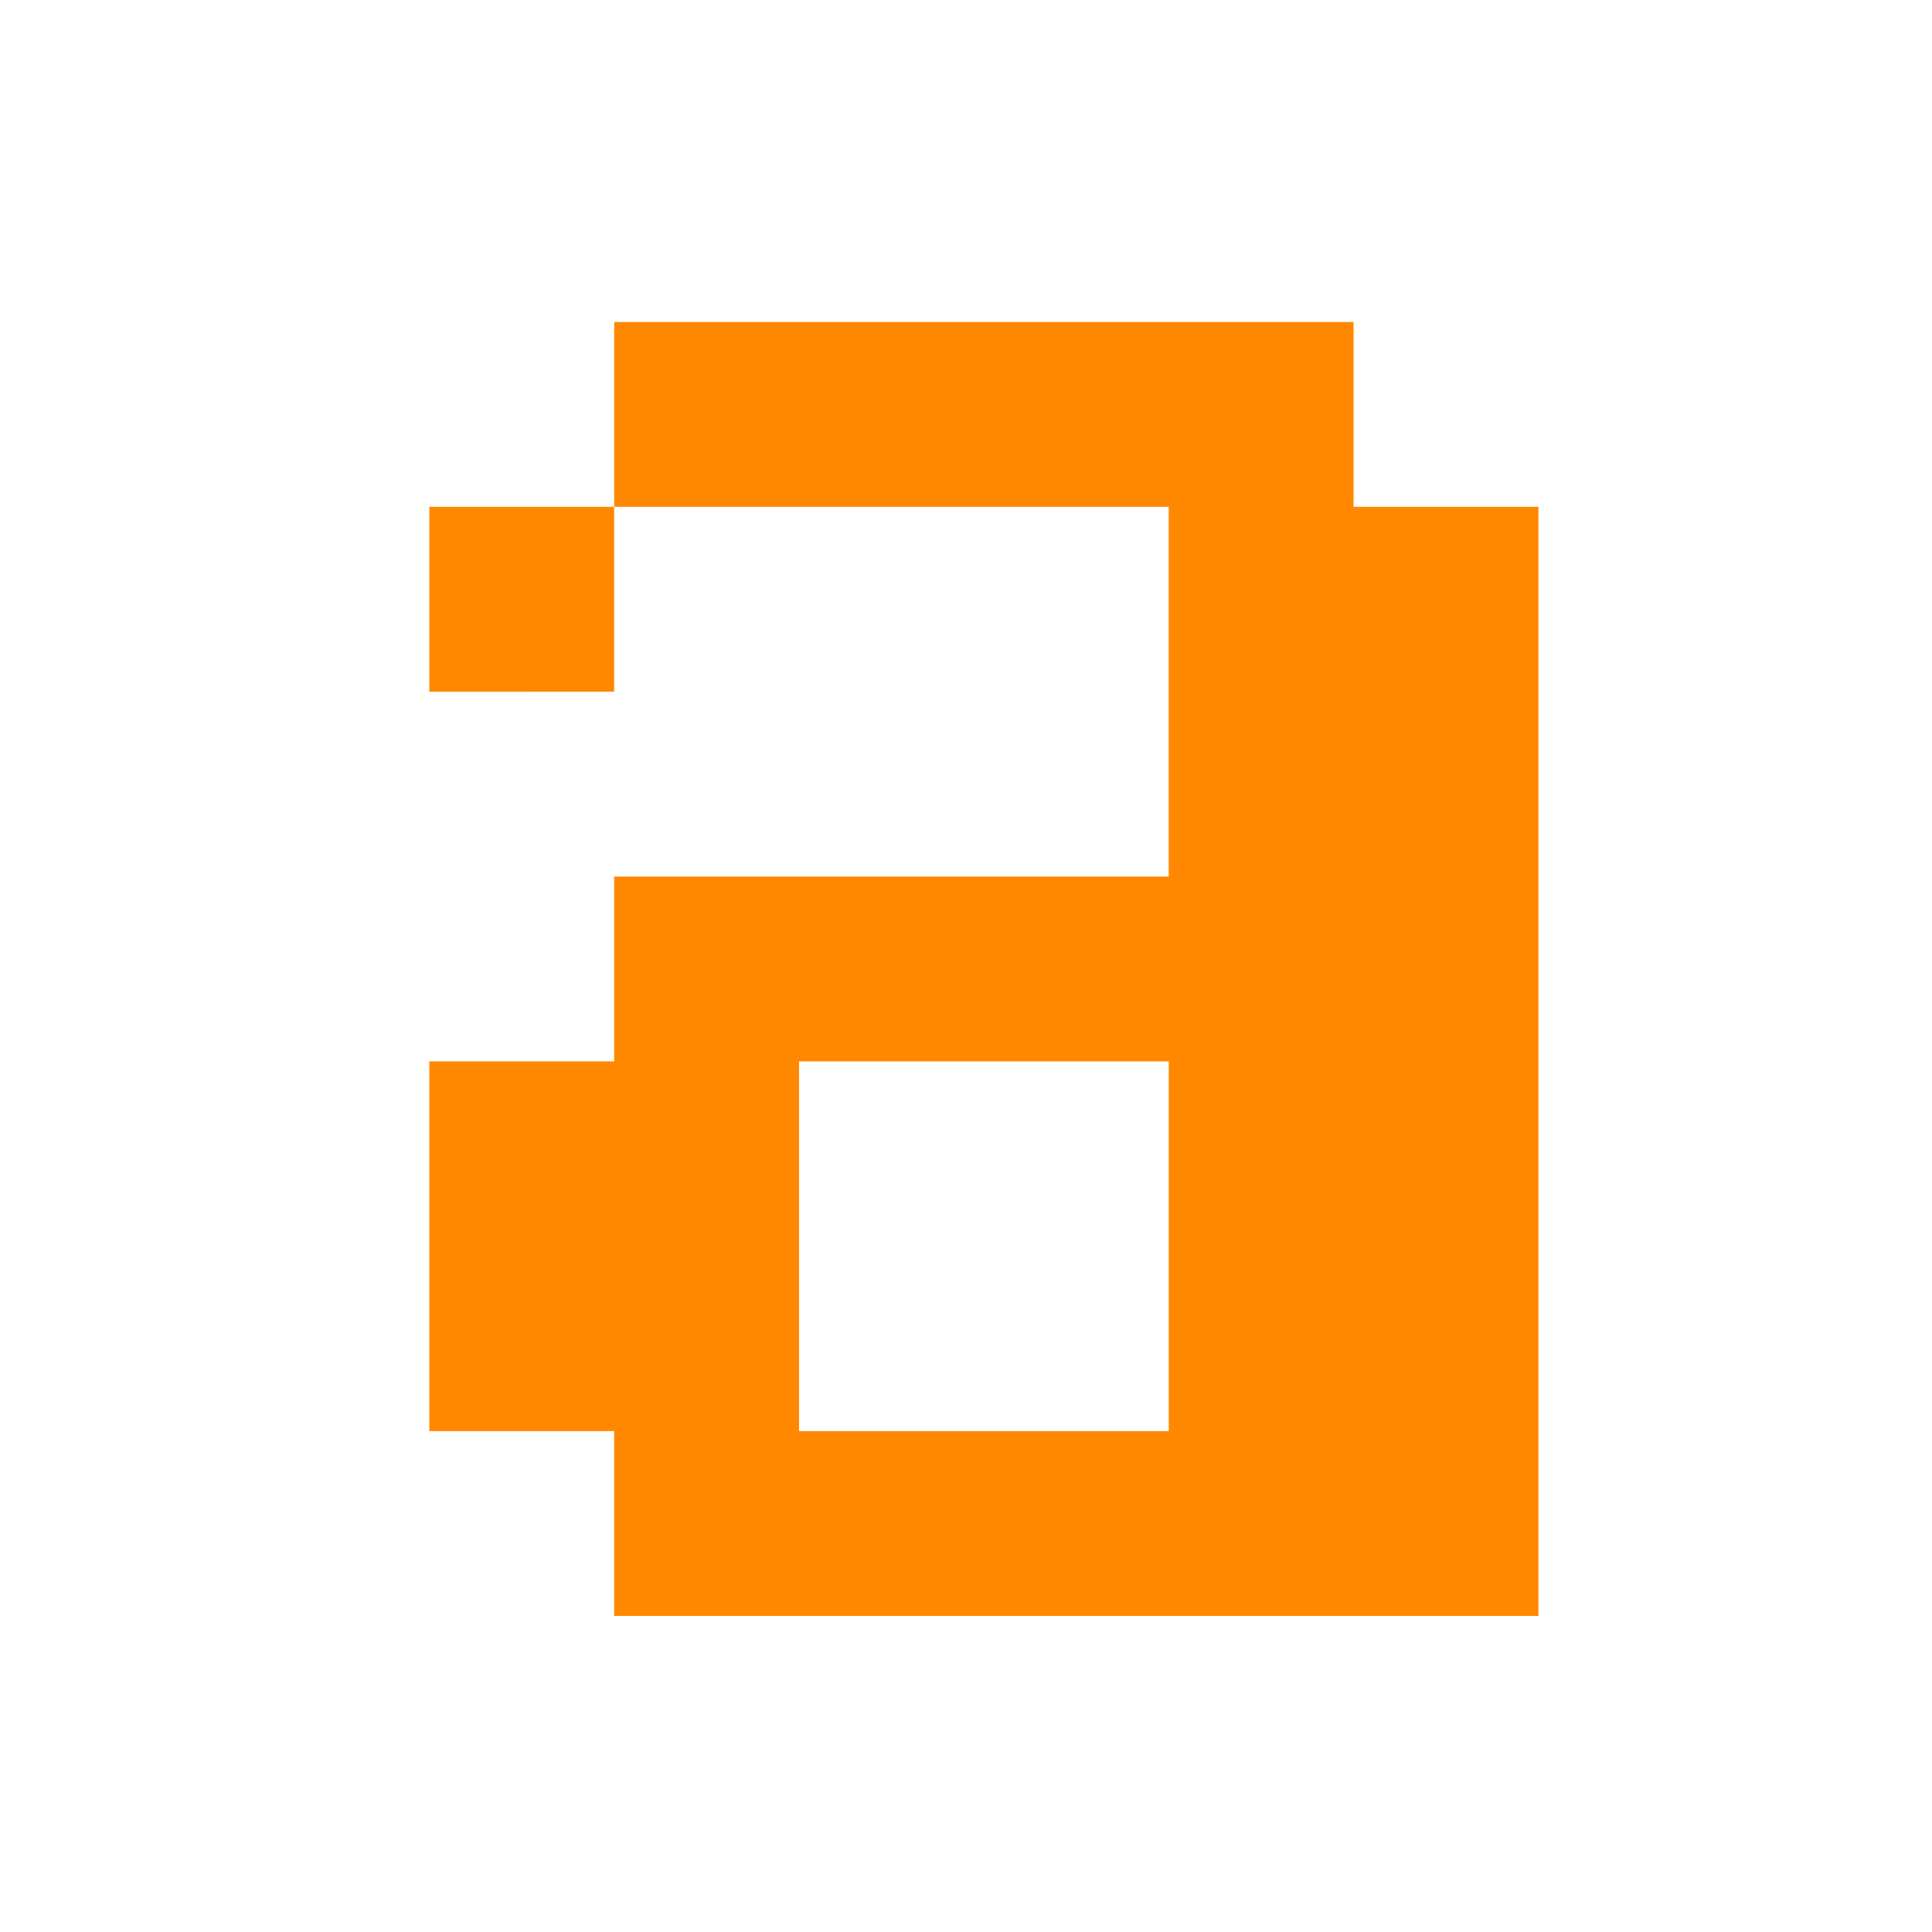
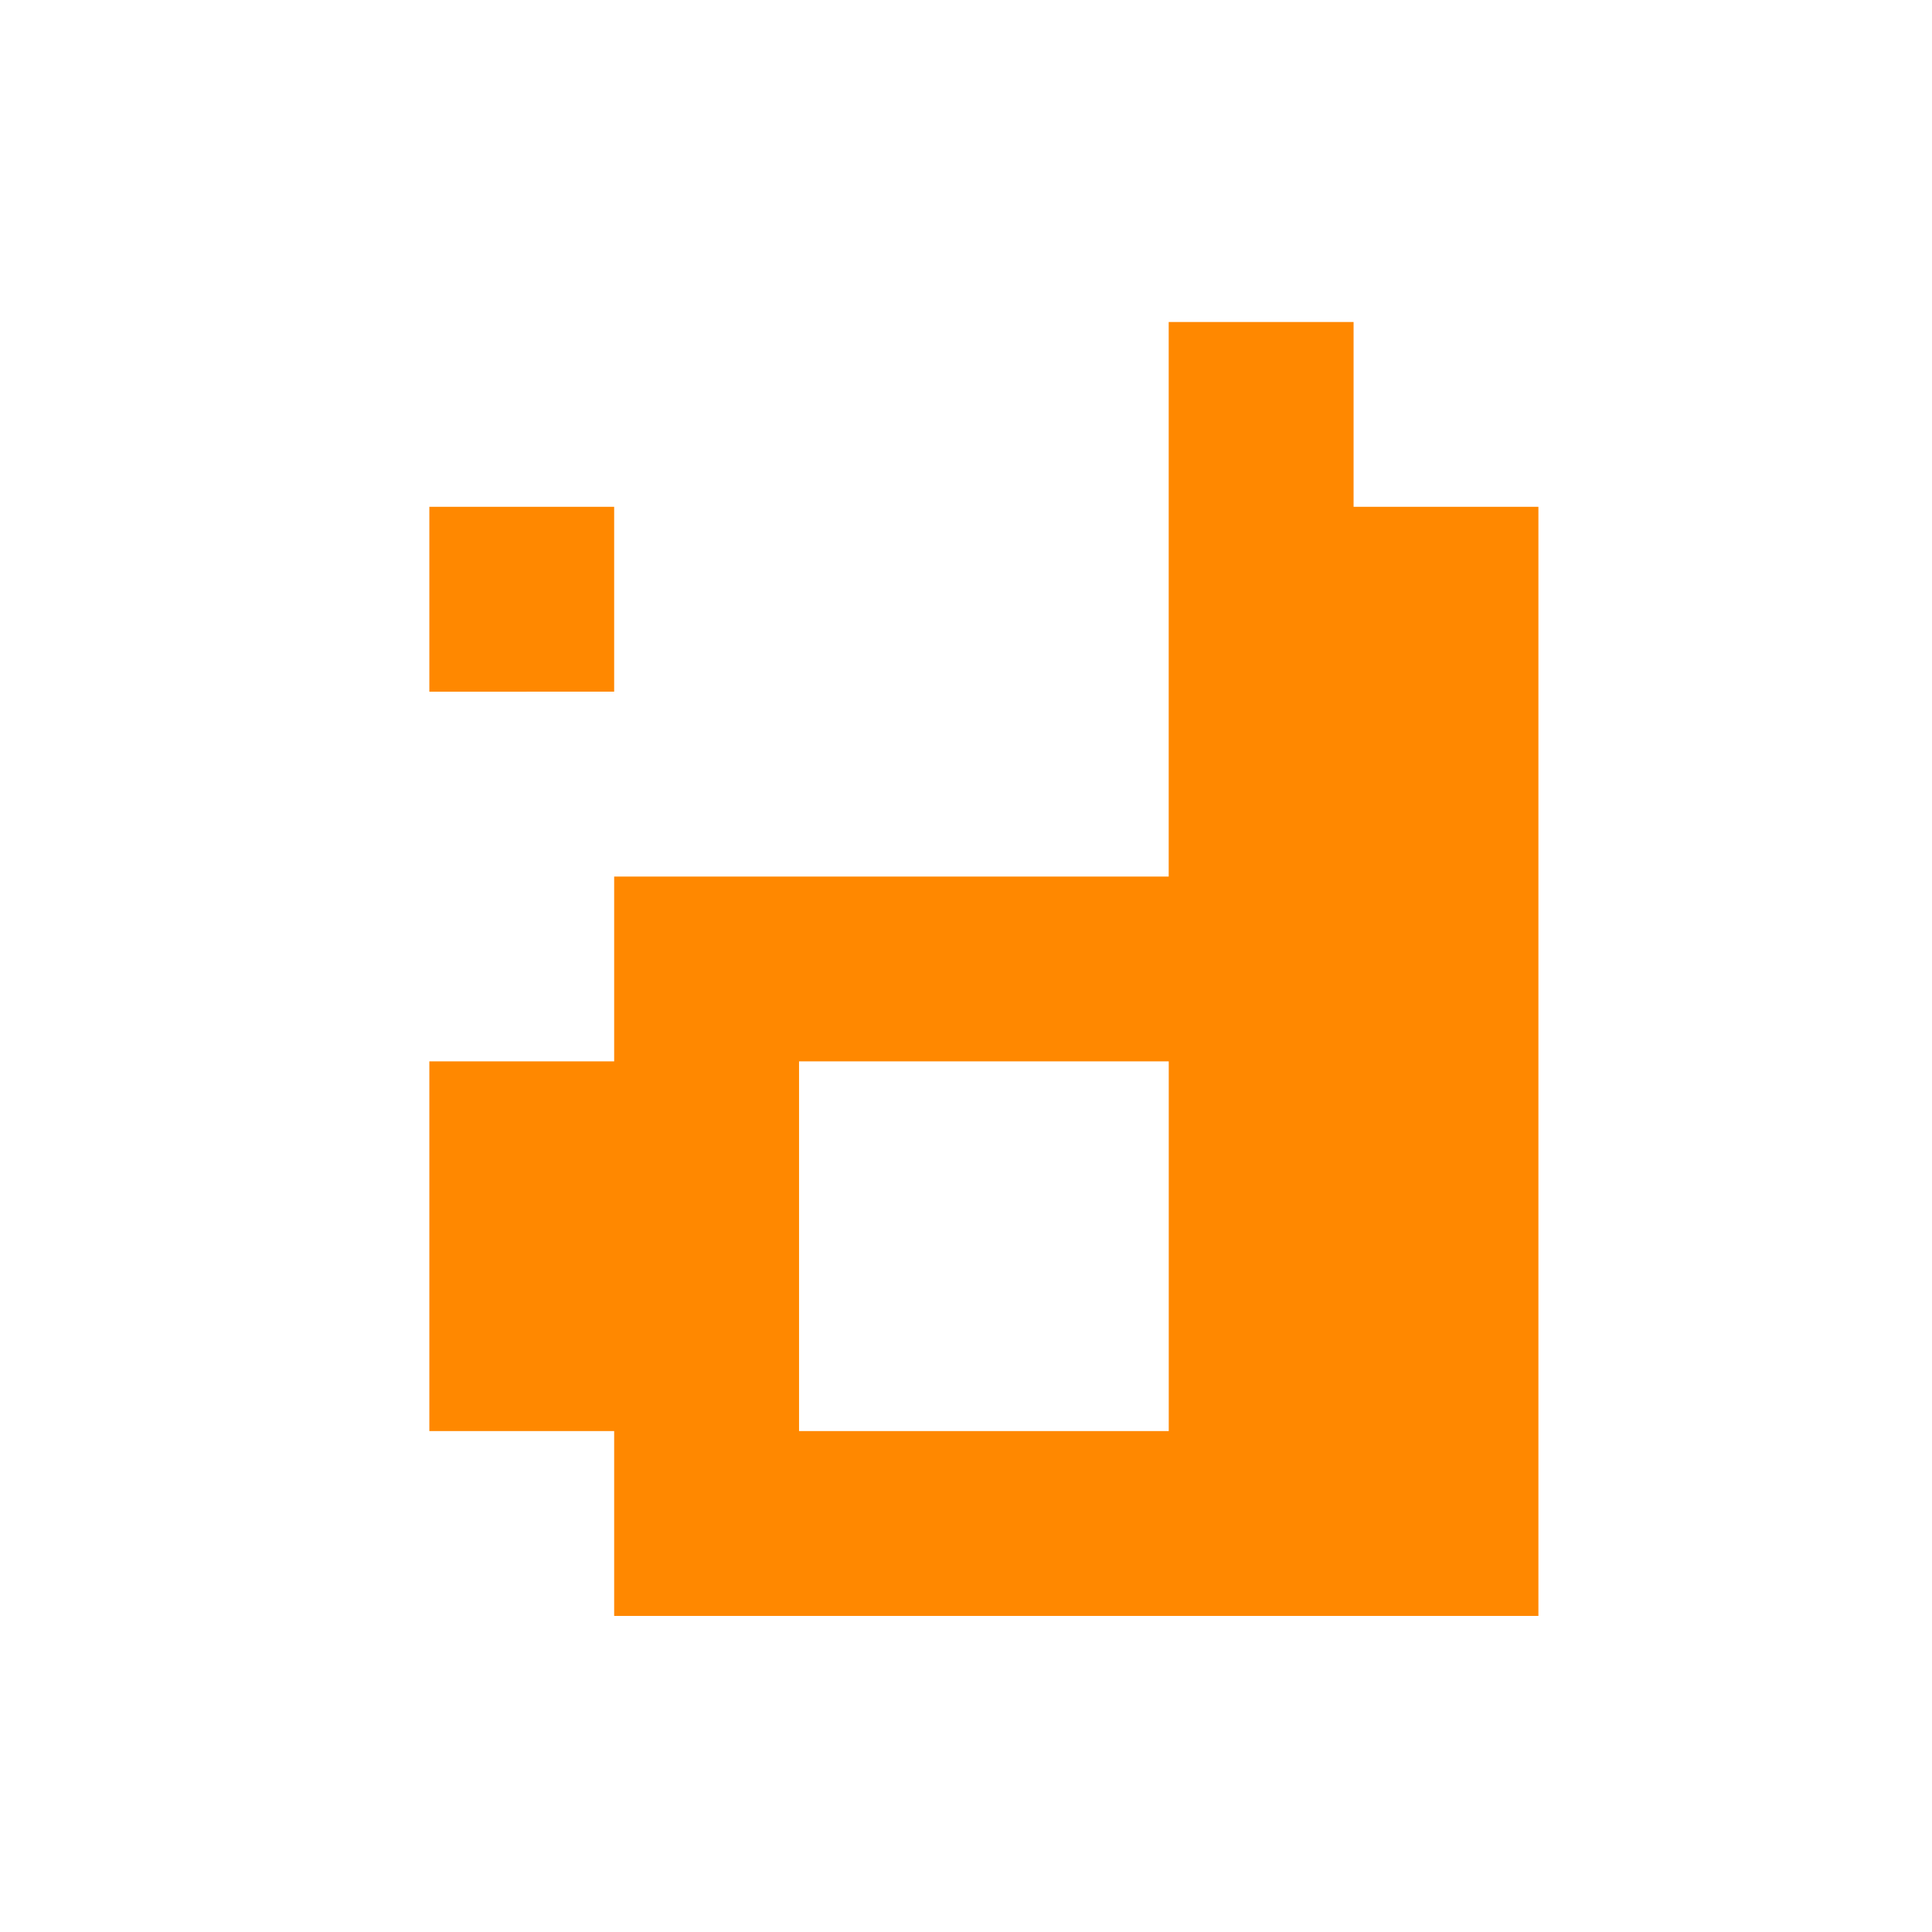
<svg xmlns="http://www.w3.org/2000/svg" width="36" height="36" viewBox="0 0 36 36">
  <g id="Group_4922" data-name="Group 4922" transform="translate(-758 -370)">
-     <rect id="Rectangle_3578" data-name="Rectangle 3578" width="36" height="36" transform="translate(758 370)" fill="rgba(255,255,255,0)" />
    <g id="Group_4922-2" data-name="Group 4922" transform="translate(766 372)">
-       <path id="Path_10302" data-name="Path 10302" d="M3.444,28.11V24.666H0V17.777H3.444V14.333H13.777V7.444H3.444V4H17.222V7.444h3.444V28.11ZM6.889,17.777v6.889h6.889V17.777ZM0,10.889V7.444H3.444v3.444Z" fill="#f80" fill-rule="evenodd" />
+       <path id="Path_10302" data-name="Path 10302" d="M3.444,28.11V24.666H0V17.777H3.444V14.333H13.777V7.444V4H17.222V7.444h3.444V28.11ZM6.889,17.777v6.889h6.889V17.777ZM0,10.889V7.444H3.444v3.444Z" fill="#f80" fill-rule="evenodd" />
    </g>
  </g>
</svg>